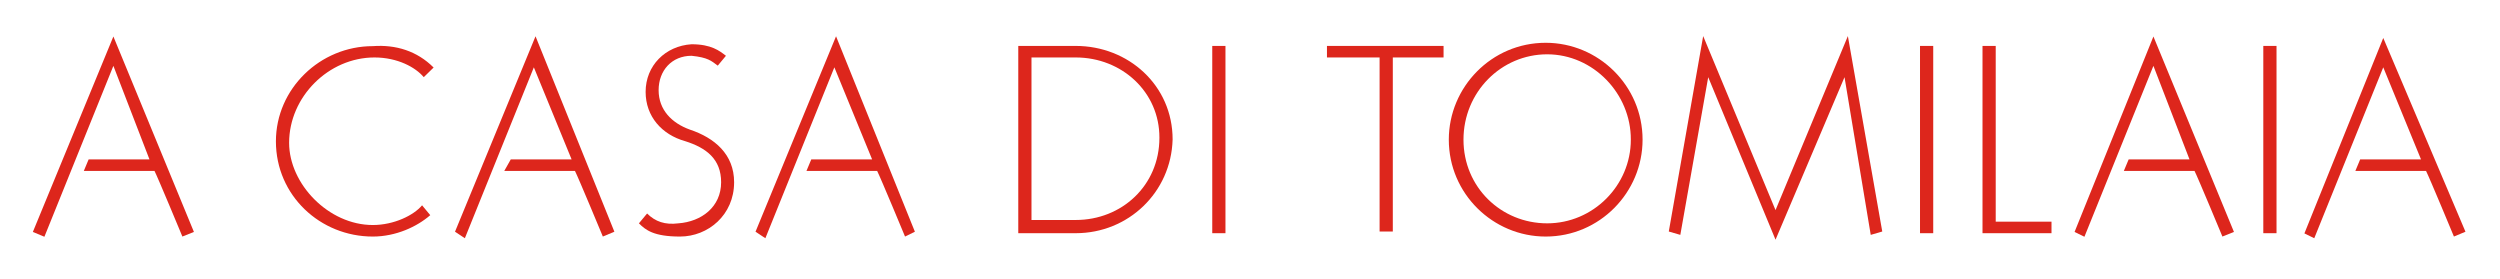
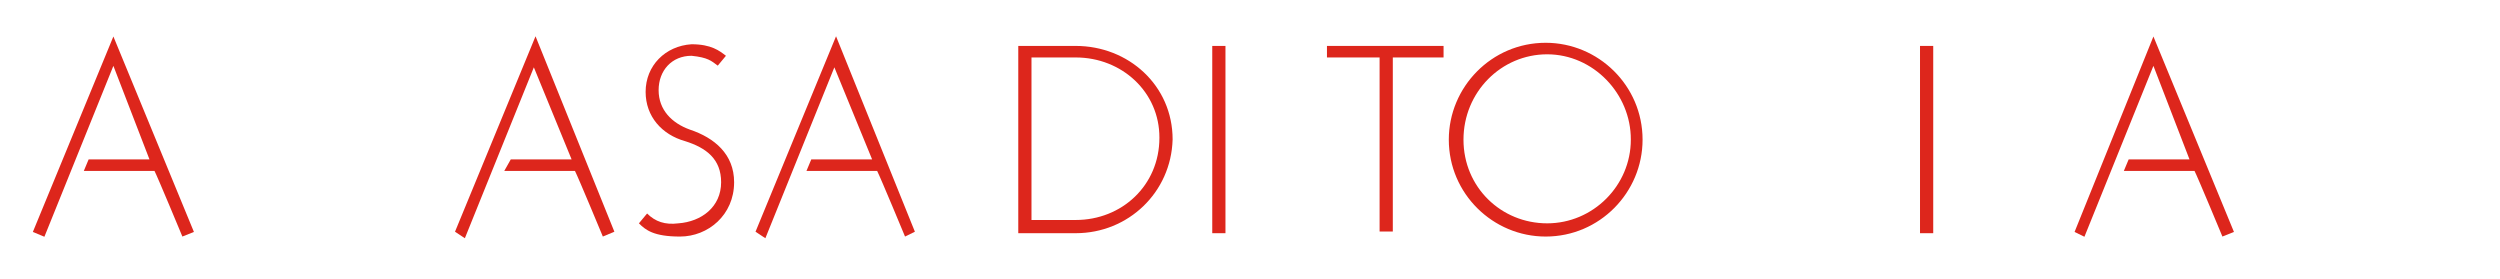
<svg xmlns="http://www.w3.org/2000/svg" version="1.1" width="179" height="20">
  <svg version="1.1" id="Ebene_1" x="0" y="0" viewBox="0 0 1190.6 133.2" style="enable-background:new 0 0 1190.6 133.2;" xml:space="preserve" width="179" height="20">
    <style type="text/css">
	.st0{fill:#DD261C;}
</style>
    <g>
      <path class="st0" d="M86.2,112.8c0,0-11.7-28.2-13.3-31.3c-3.9,0-33.7,0-33.7,0l2.3-5.5h29L53.3,31.4l-32.9,81.5l-5.5-2.3   l38.4-93.2l38.4,93.2L86.2,112.8z" />
-       <path class="st0" d="M201.3,36.8c-3.9-4.7-12.5-9.4-23.5-9.4c-21.9,0-40.7,18.8-40.7,40.7c0,19.6,18.8,39.2,39.9,39.2   c10.2,0,19.6-4.7,23.5-9.4l3.9,4.7c-6.3,5.5-16.4,10.2-27.4,10.2c-25.1,0-46.2-19.6-46.2-45.4c0-25.1,21.1-45.4,46.2-45.4   c11-0.8,21.1,2.3,29,10.2L201.3,36.8z" />
      <path class="st0" d="M286.7,112.8c0,0-11.7-28.2-13.3-31.3c-3.9,0-33.7,0-33.7,0l3.1-5.5h29l-18-43.9l-32.9,81.5l-4.7-3.1   l38.4-93.2l37.6,93.2L286.7,112.8z" />
      <path class="st0" d="M323.5,112.8c-12.5,0-16.4-3.1-19.6-6.3l3.9-4.7c3.9,3.9,8.6,5.5,14.9,4.7c11-0.8,20.4-7.8,20.4-19.6   c0-11-7-16.4-17.2-19.6c-11-3.1-18.8-11.7-18.8-23.5c0-12.5,9.4-21.9,21.9-22.7c9.4,0,13.3,3.1,16.4,5.5l-3.9,4.7   c-3.1-2.3-4.7-3.9-12.5-4.7c-9.4,0-15.7,7-15.7,16.4s6.3,15.7,14.9,18.8c11.7,3.9,21.1,11.7,21.1,25.1   C349.3,102.6,336.8,112.8,323.5,112.8z" />
      <path class="st0" d="M430.8,112.8c0,0-11.7-28.2-13.3-31.3c-3.9,0-33.7,0-33.7,0l2.3-5.5h29l-18-43.9l-32.9,81.5l-4.7-3.1   l38.4-93.2l37.6,93.2L430.8,112.8z" />
      <path class="st0" d="M512.2,111.2c-6.3,0-27.4,0-27.4,0V21.9h27.4c25.1,0,46.2,18.8,46.2,44.6C557.7,91.7,537.3,111.2,512.2,111.2z    M512.2,27.4c-3.9,0-21.1,0-21.1,0s0,73.6,0,77.5c3.1,0,12.5,0,21.1,0c21.9,0,39.9-16.4,39.9-39.2   C552.2,43.9,534.2,27.4,512.2,27.4z" />
      <path class="st0" d="M577.3,111.2V21.9h6.3v89.3C583.5,111.2,577.3,111.2,577.3,111.2z" />
      <path class="st0" d="M663.4,27.4v83h-6.3v-83H632v-5.5h55.6v5.5H663.4z" />
      <path class="st0" d="M736.3,112.8c-25.1,0-46.2-20.4-46.2-46.2c0-25.1,20.4-46.2,46.2-46.2c25.1,0,46.2,20.4,46.2,46.2   C782.5,91.7,762.1,112.8,736.3,112.8z M737,25.9c-21.9,0-39.9,18-39.9,40.7s18,39.9,39.9,39.9s39.9-18,39.9-39.9   C777,44.7,759,25.9,737,25.9z" />
-       <path class="st0" d="M891.3,112l-12.5-75.2l0,0l-32.9,77.5l-32.1-77.5l0,0L800.5,112l-5.5-1.6l16.4-93.2l34.5,83l34.5-83l16.4,93.2   L891.3,112z" />
      <path class="st0" d="M914.8,111.2V21.9h6.3v89.3H914.8z" />
-       <path class="st0" d="M944.6,111.2V21.9h6.3c0,0,0,79.1,0,83.8c5.5,0,26.6,0,26.6,0v5.5H944.6z" />
      <path class="st0" d="M1059,112.8c0,0-11.7-28.2-13.3-31.3c-3.9,0-33.7,0-33.7,0l2.3-5.5h29l-17.2-44.6l-32.9,81.5l-4.7-2.3   l37.6-93.2l38.4,93.2L1059,112.8z" />
-       <path class="st0" d="M1078.5,111.2V21.9h6.3v89.3H1078.5z" />
-       <path class="st0" d="M1169.4,112.8c0,0-11.7-28.2-13.3-31.3c-3.9,0-33.7,0-33.7,0l2.3-5.5h29l-18-43.9l-32.9,81.5l-4.7-2.3   l37.6-93.2l39.2,92.4L1169.4,112.8z" />
    </g>
  </svg>
</svg>